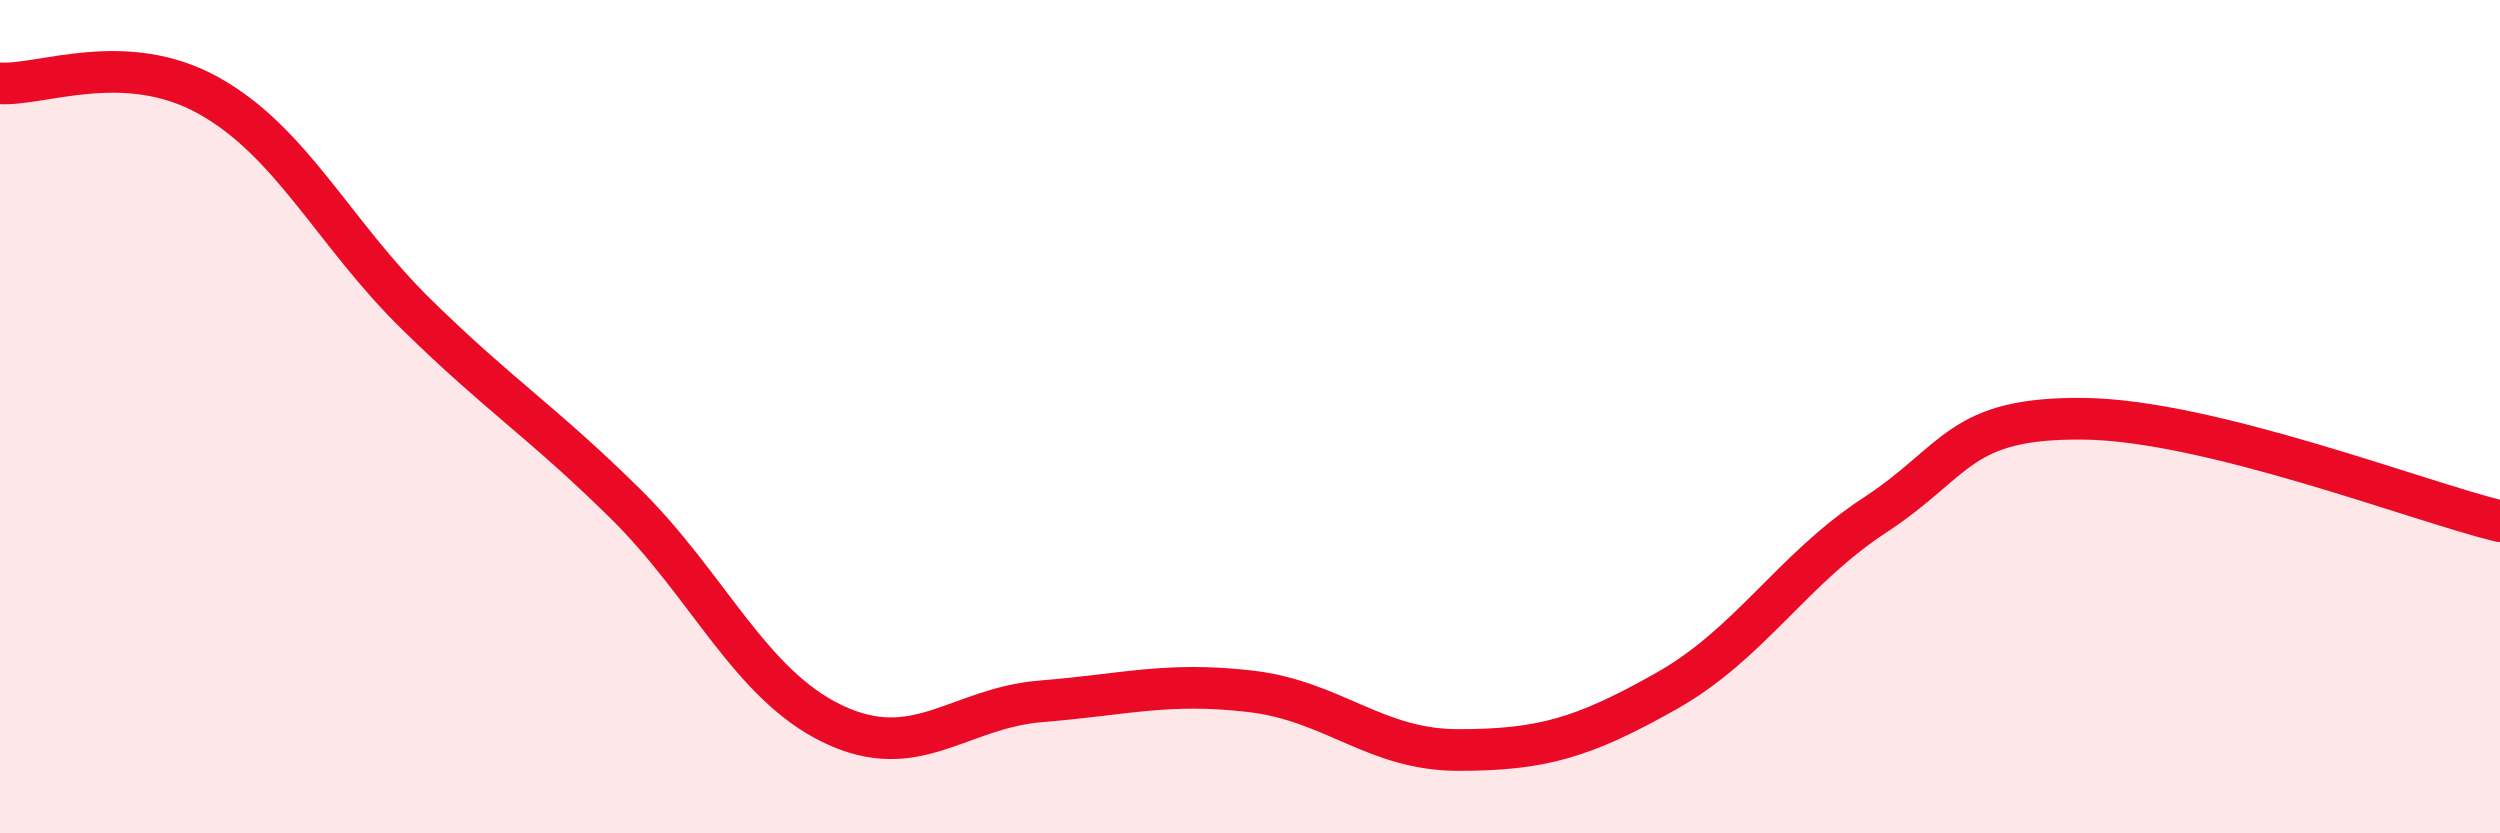
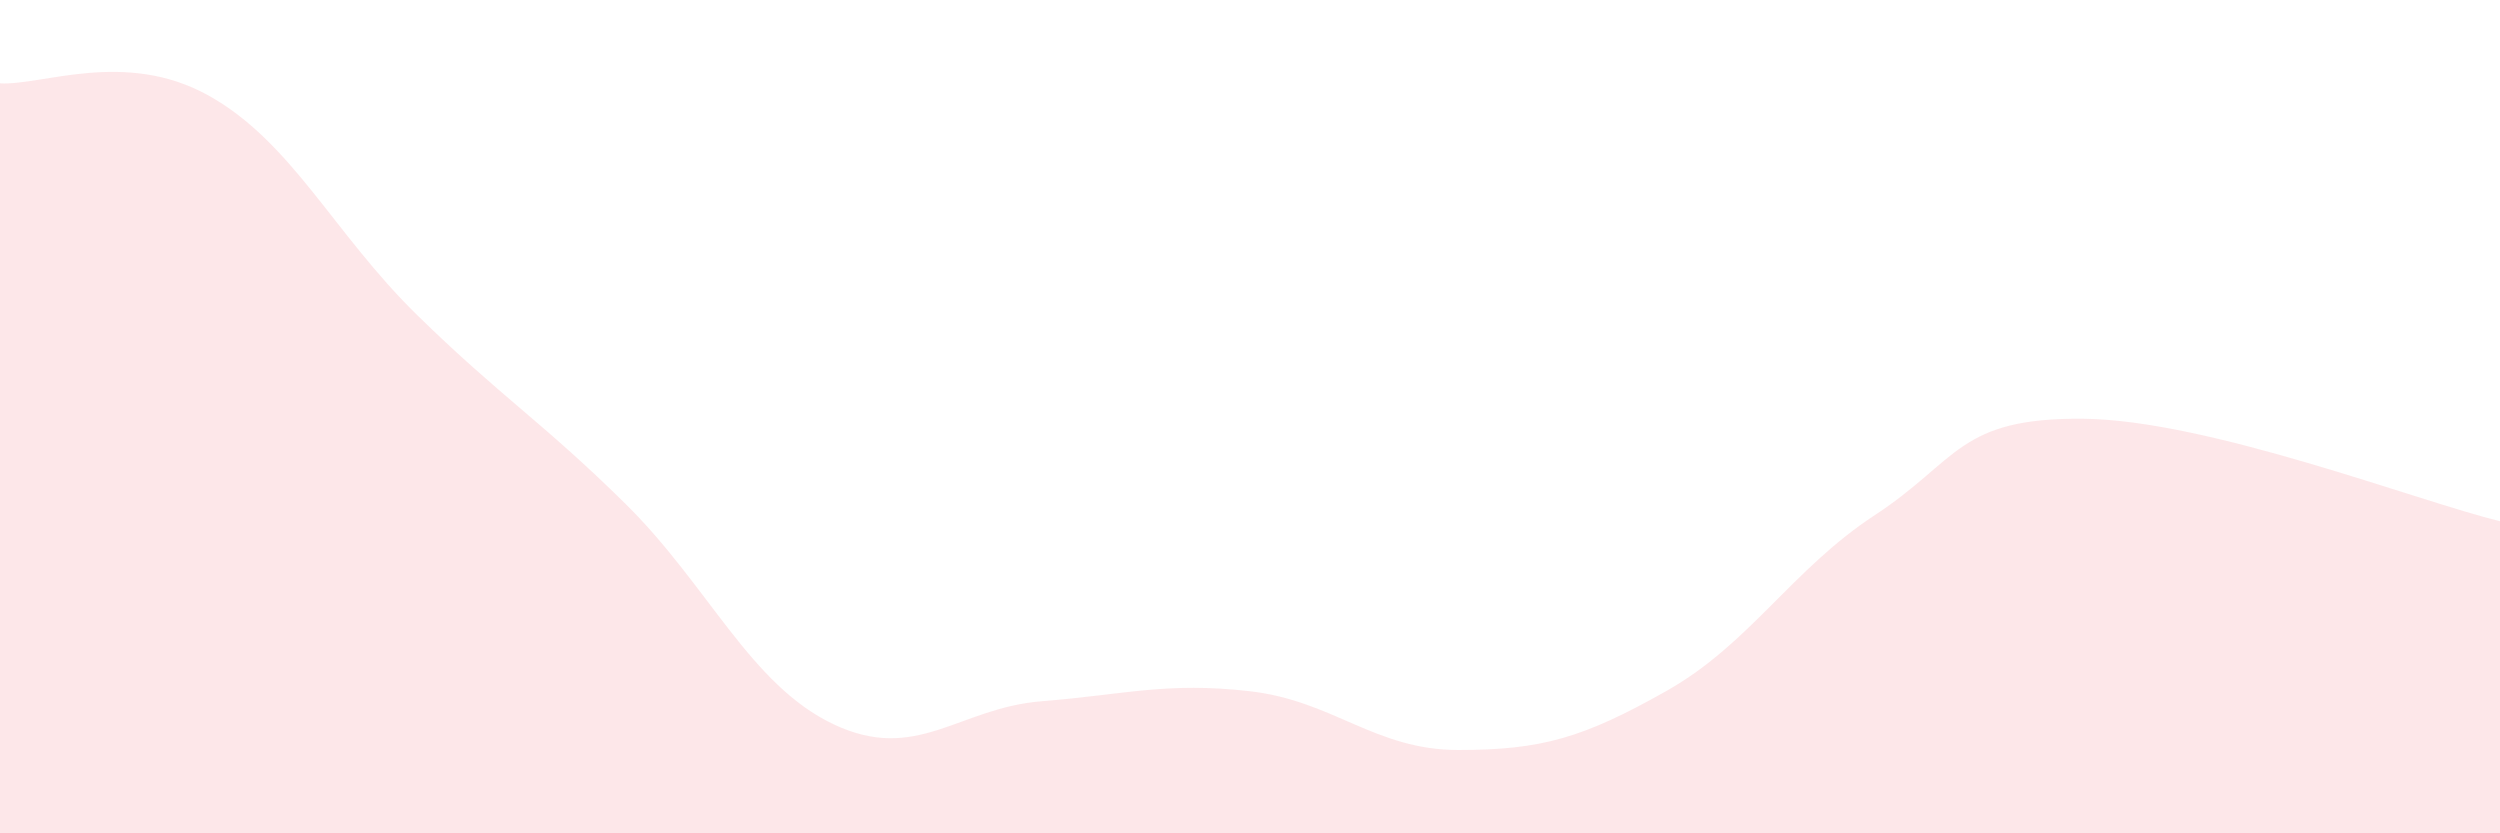
<svg xmlns="http://www.w3.org/2000/svg" width="60" height="20" viewBox="0 0 60 20">
  <path d="M 0,2 C 1,2.06 3,1.18 5,2.29 C 7,3.4 8,5.59 10,7.55 C 12,9.51 13,10.11 15,12.08 C 17,14.05 18,16.43 20,17.38 C 22,18.33 23,16.99 25,16.83 C 27,16.67 28,16.36 30,16.59 C 32,16.82 33,18 35,18 C 37,18 38,17.71 40,16.58 C 42,15.45 43,13.67 45,12.36 C 47,11.05 47,10.02 50,10.05 C 53,10.08 58,12.02 60,12.51L60 20L0 20Z" fill="#EB0A25" opacity="0.1" stroke-linecap="round" stroke-linejoin="round" />
-   <path d="M 0,2 C 1,2.06 3,1.18 5,2.29 C 7,3.4 8,5.59 10,7.55 C 12,9.51 13,10.11 15,12.08 C 17,14.05 18,16.43 20,17.38 C 22,18.33 23,16.99 25,16.83 C 27,16.67 28,16.36 30,16.59 C 32,16.82 33,18 35,18 C 37,18 38,17.71 40,16.58 C 42,15.45 43,13.67 45,12.36 C 47,11.05 47,10.02 50,10.05 C 53,10.08 58,12.02 60,12.51" stroke="#EB0A25" stroke-width="1" fill="none" stroke-linecap="round" stroke-linejoin="round" />
</svg>